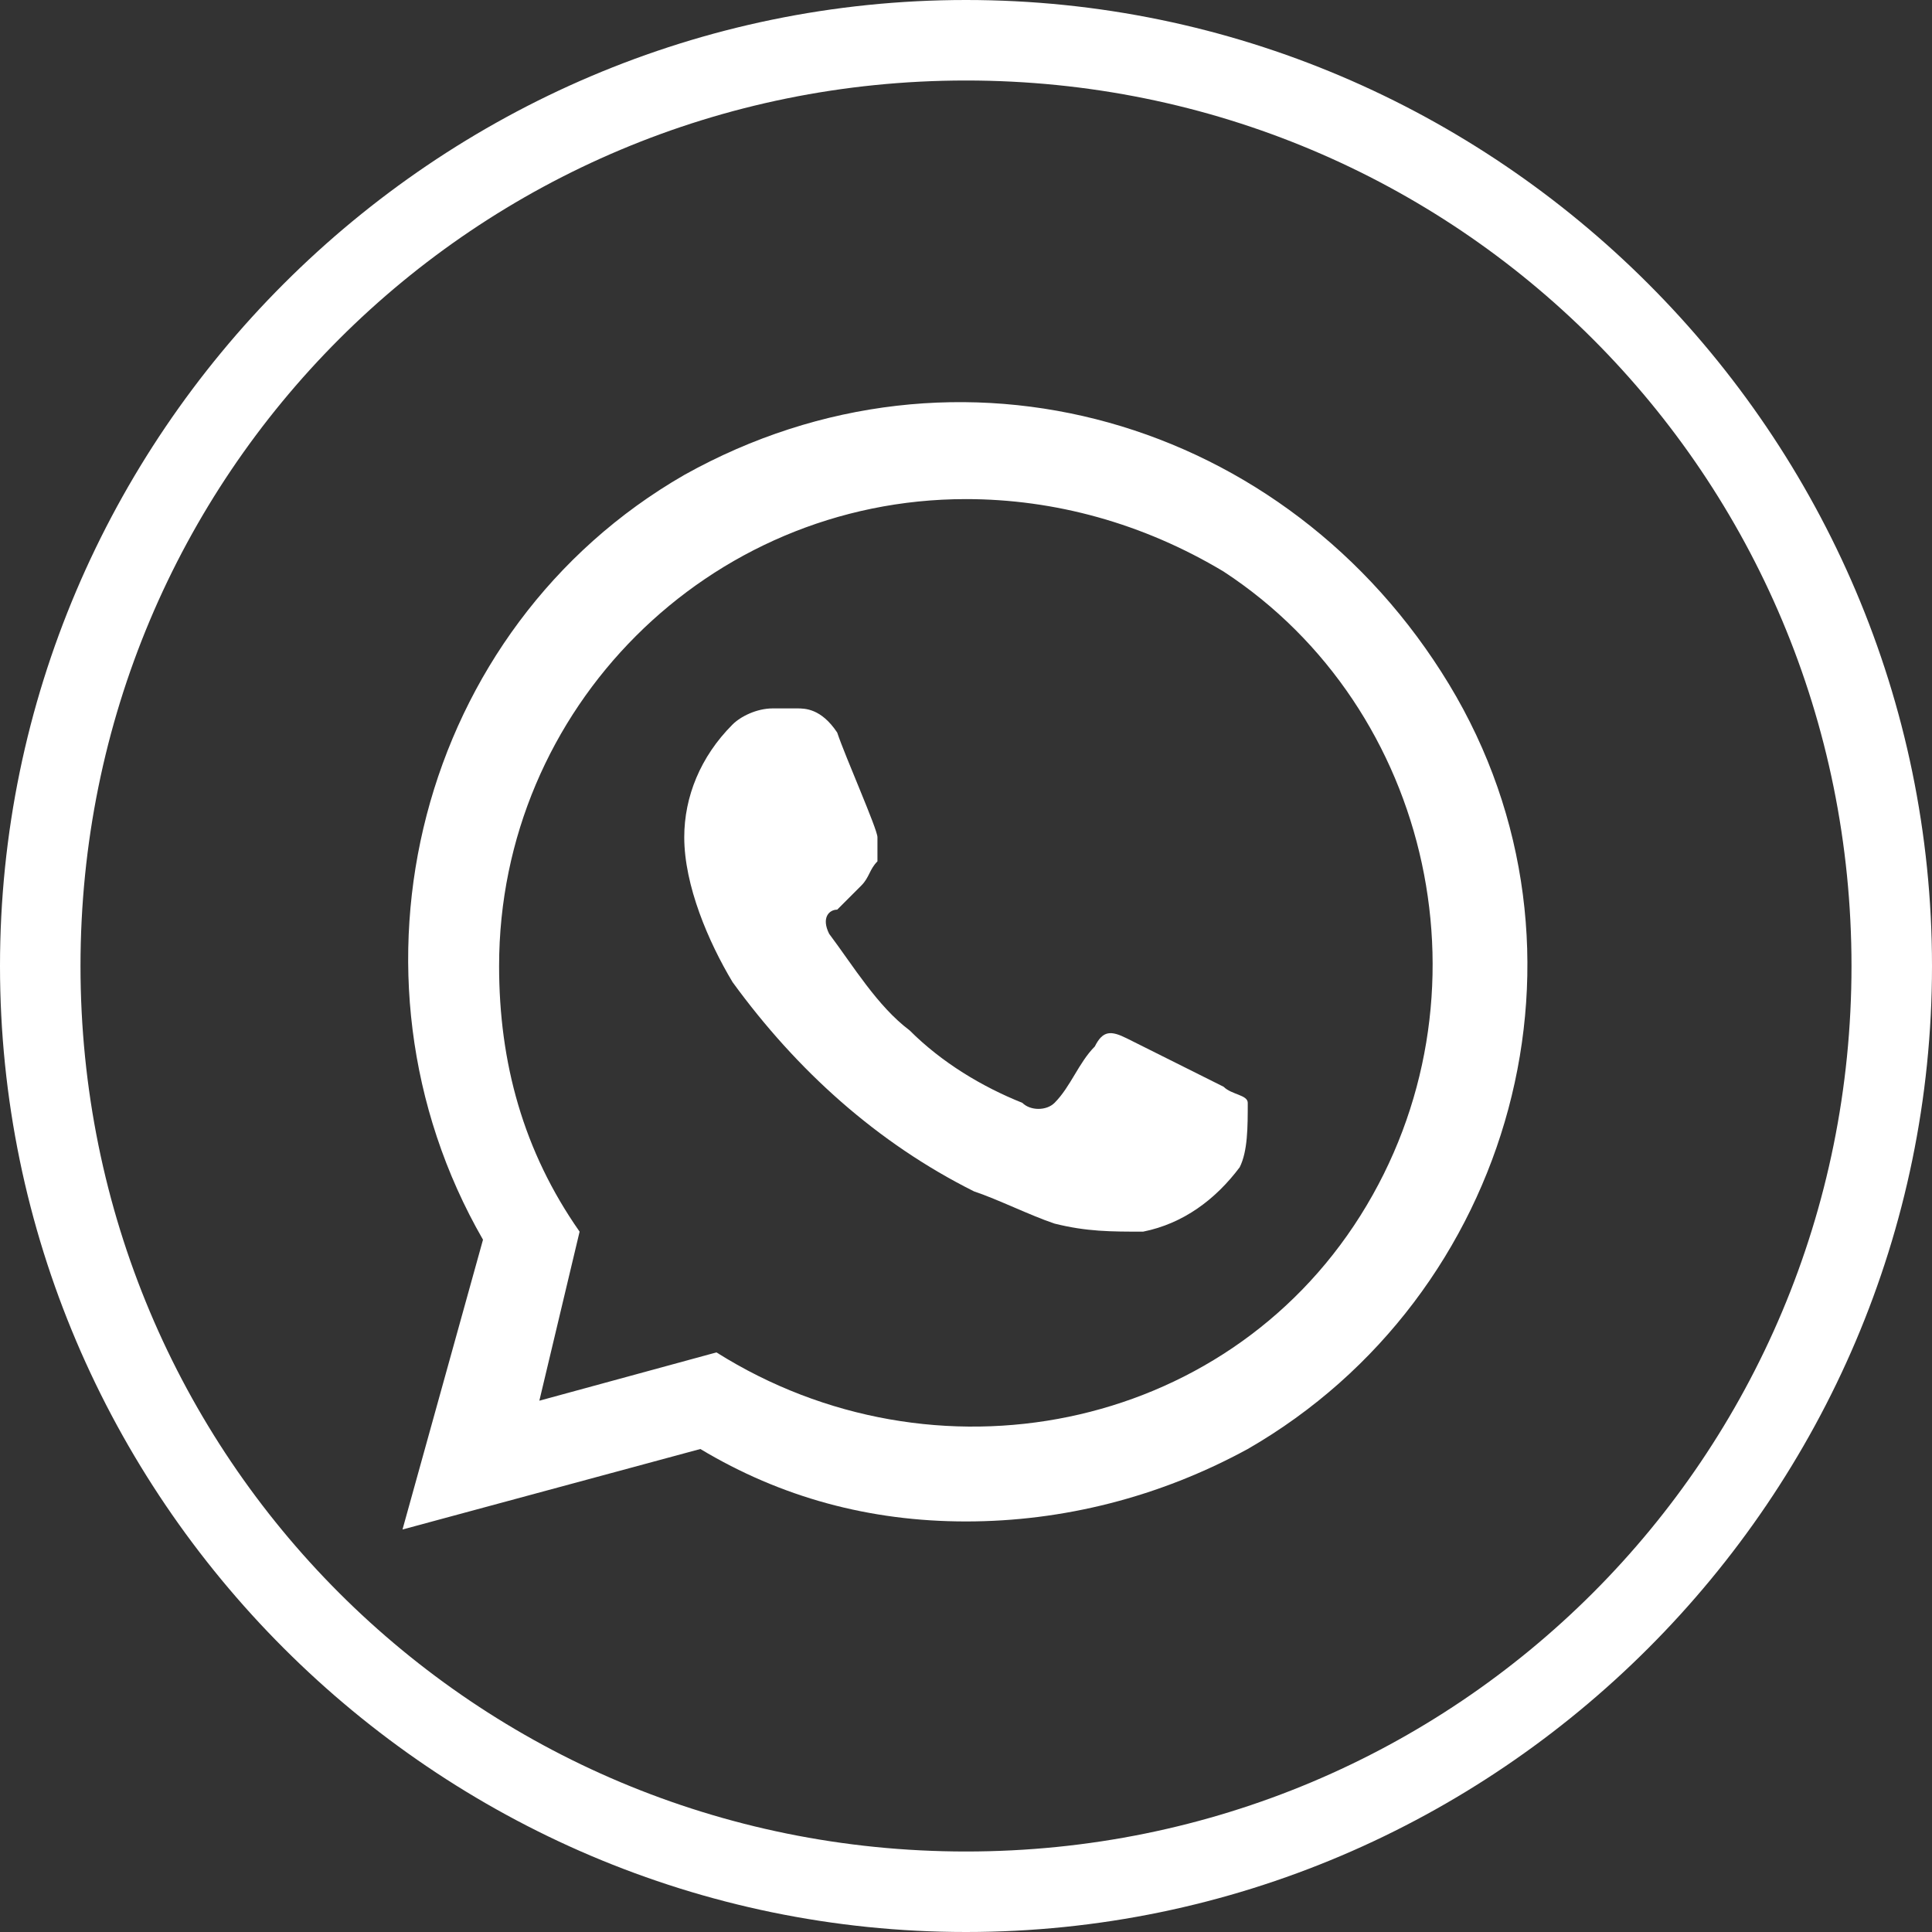
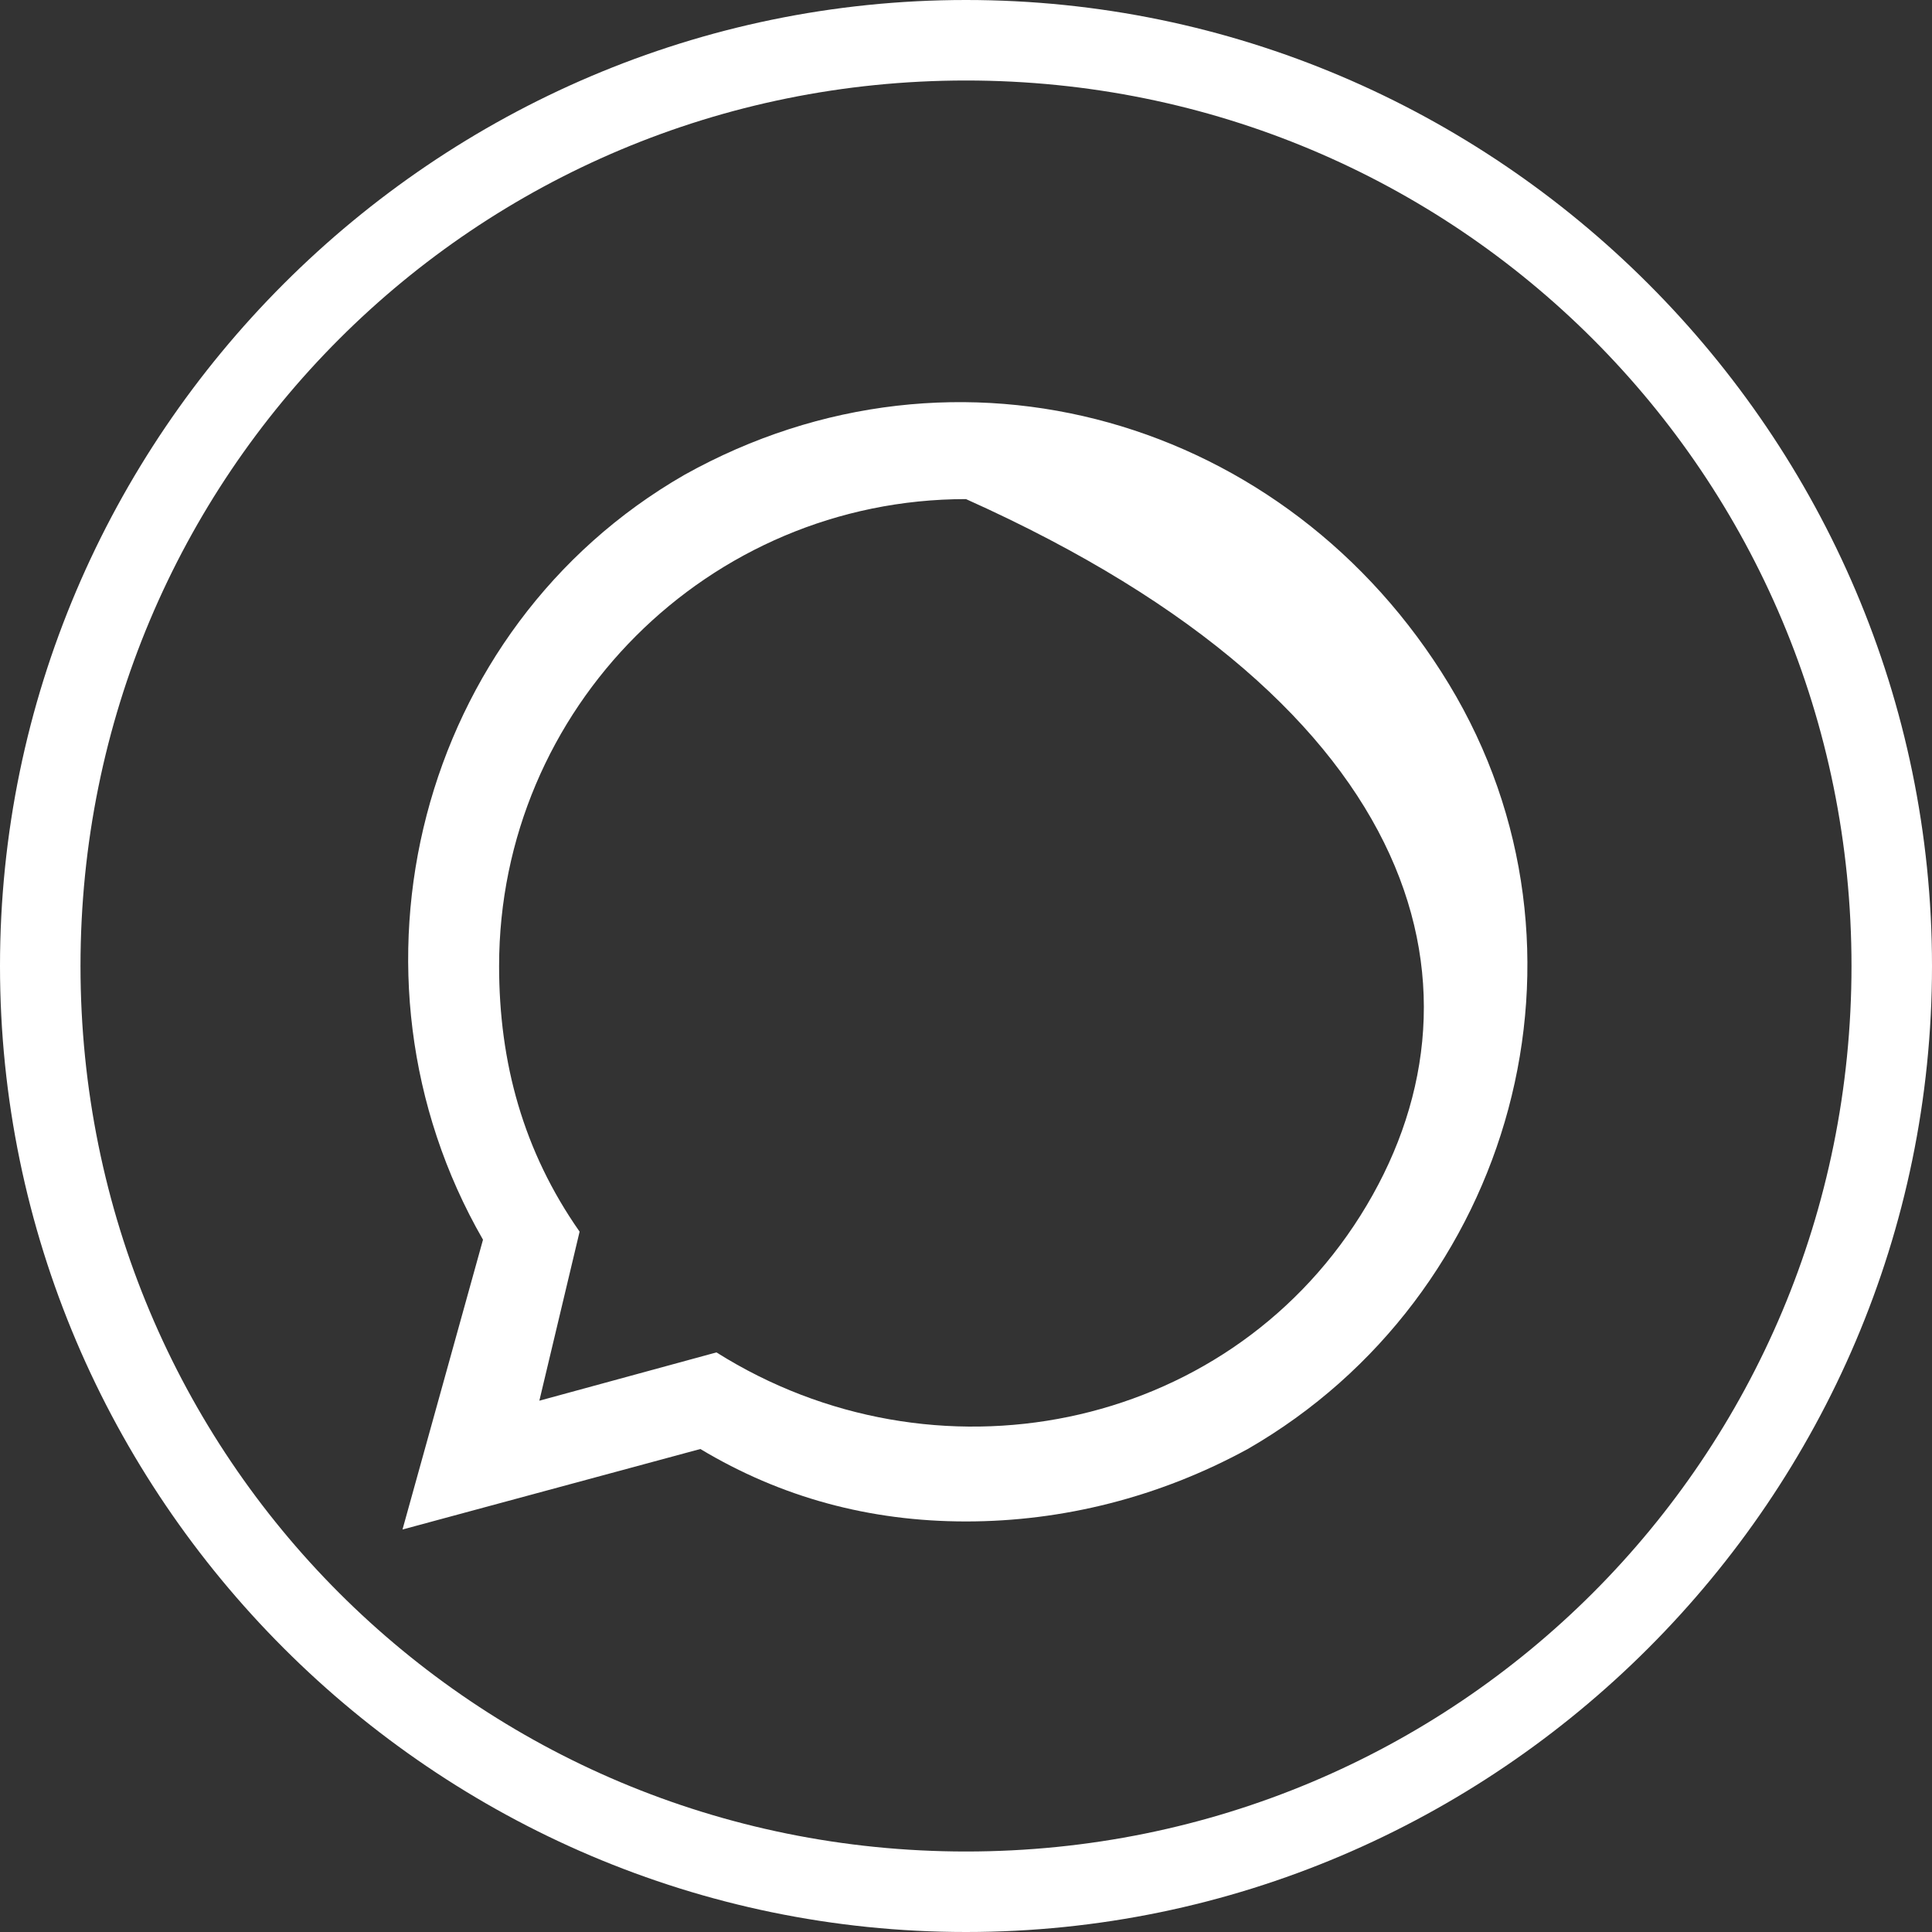
<svg xmlns="http://www.w3.org/2000/svg" version="1.1" id="Layer_1" x="0px" y="0px" viewBox="0 0 24 24" style="enable-background:new 0 0 24 24;" xml:space="preserve" width="24" height="24">
  <rect x="0" y="0" width="24" height="24" fill="#333333" stroke="none" />
  <style type="text/css">
	.st0{fill:#FFFFFF;}
</style>
  <path class="st0" d="M12,1c6.1,0,11,4.9,11,11s-4.9,11-11,11S1,18.1,1,12S5.9,1,12,1 M12,0C5.4,0,0,5.4,0,12s5.4,12,12,12  s12-5.4,12-12S18.6,0,12,0L12,0z" />
  <title>whatsapp_whiteAsset 1</title>
  <g>
-     <path class="st0" d="M8.5,5.9C5.2,7.8,4.1,12.1,6,15.4L5,19l3.7-1c1,0.6,2.1,0.9,3.3,0.9v0c1.2,0,2.4-0.3,3.5-0.9   c3.3-1.9,4.5-6.2,2.5-9.5S11.9,4,8.5,5.9z M16.9,15.1c-1.7,2.7-5.3,3.4-8,1.7l-2.2,0.6l0.5-2.1c-0.7-1-1-2.1-1-3.3   c0-3.2,2.6-5.8,5.8-5.8c1.1,0,2.2,0.3,3.2,0.9C17.8,8.8,18.6,12.4,16.9,15.1z" />
-     <path class="st0" d="M14,12.9c-0.2-0.1-0.3-0.1-0.4,0.1c-0.2,0.2-0.3,0.5-0.5,0.7c-0.1,0.1-0.3,0.1-0.4,0c-0.5-0.2-1-0.5-1.4-0.9   c-0.4-0.3-0.7-0.8-1-1.2c-0.1-0.2,0-0.3,0.1-0.3l0.3-0.3c0.1-0.1,0.1-0.2,0.2-0.3c0-0.1,0-0.2,0-0.3c0-0.1-0.4-1-0.5-1.3   C10.2,8.8,10,8.8,9.9,8.8H9.6C9.4,8.8,9.2,8.9,9.1,9c-0.4,0.4-0.6,0.9-0.6,1.4c0,0.6,0.3,1.3,0.6,1.8c0.8,1.1,1.8,2,3,2.6   c0.3,0.1,0.7,0.3,1,0.4c0.4,0.1,0.7,0.1,1.1,0.1c0.5-0.1,0.9-0.4,1.2-0.8l0,0c0.1-0.2,0.1-0.5,0.1-0.8c0-0.1-0.2-0.1-0.3-0.2   C15,13.4,14.2,13,14,12.9z" />
+     <path class="st0" d="M8.5,5.9C5.2,7.8,4.1,12.1,6,15.4L5,19l3.7-1c1,0.6,2.1,0.9,3.3,0.9v0c1.2,0,2.4-0.3,3.5-0.9   c3.3-1.9,4.5-6.2,2.5-9.5S11.9,4,8.5,5.9z M16.9,15.1c-1.7,2.7-5.3,3.4-8,1.7l-2.2,0.6l0.5-2.1c-0.7-1-1-2.1-1-3.3   c0-3.2,2.6-5.8,5.8-5.8C17.8,8.8,18.6,12.4,16.9,15.1z" />
  </g>
</svg>